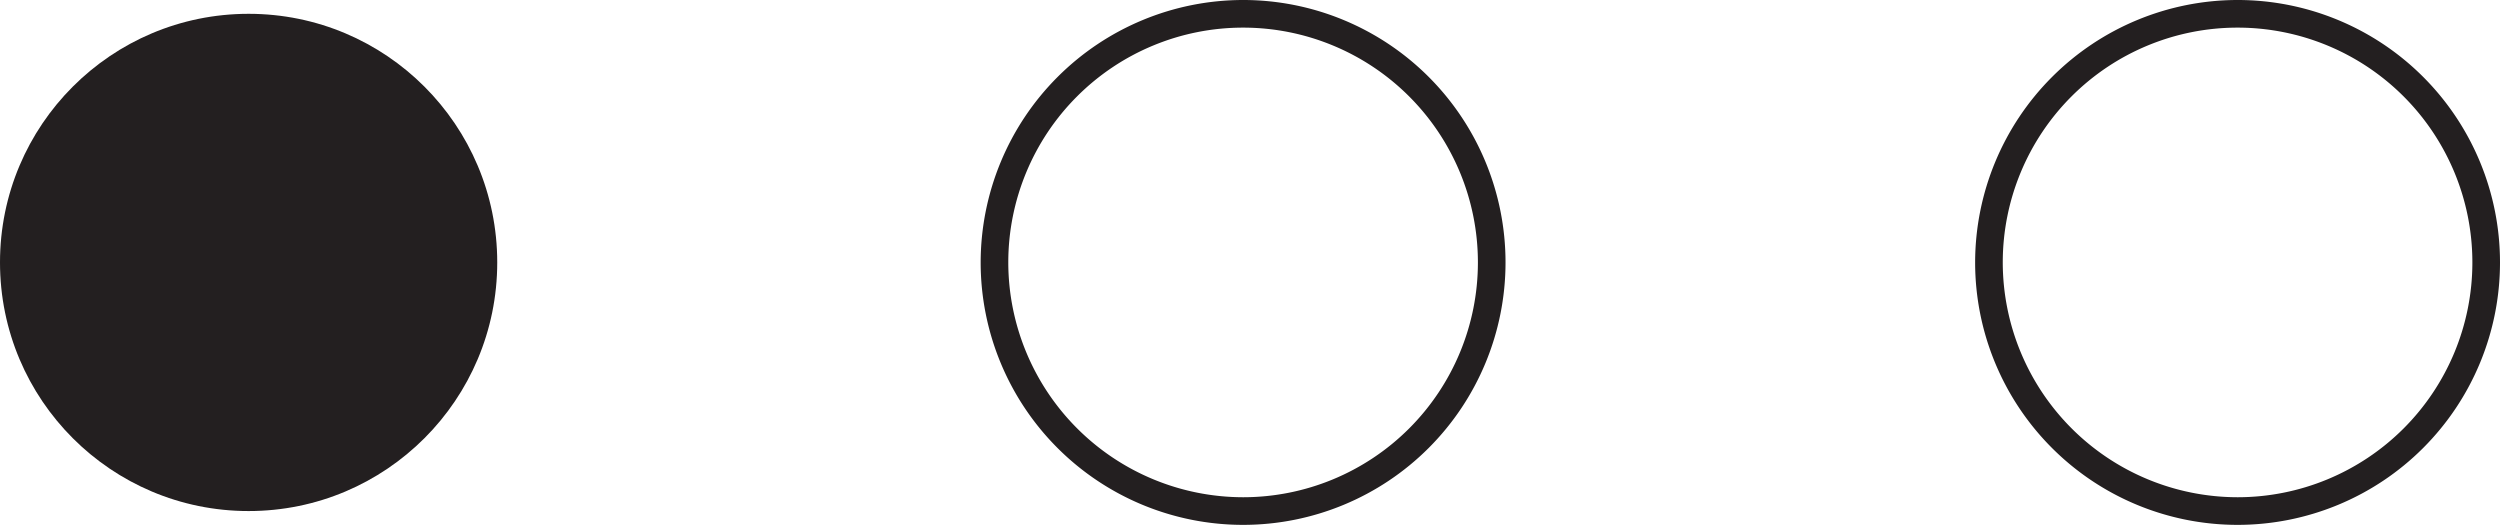
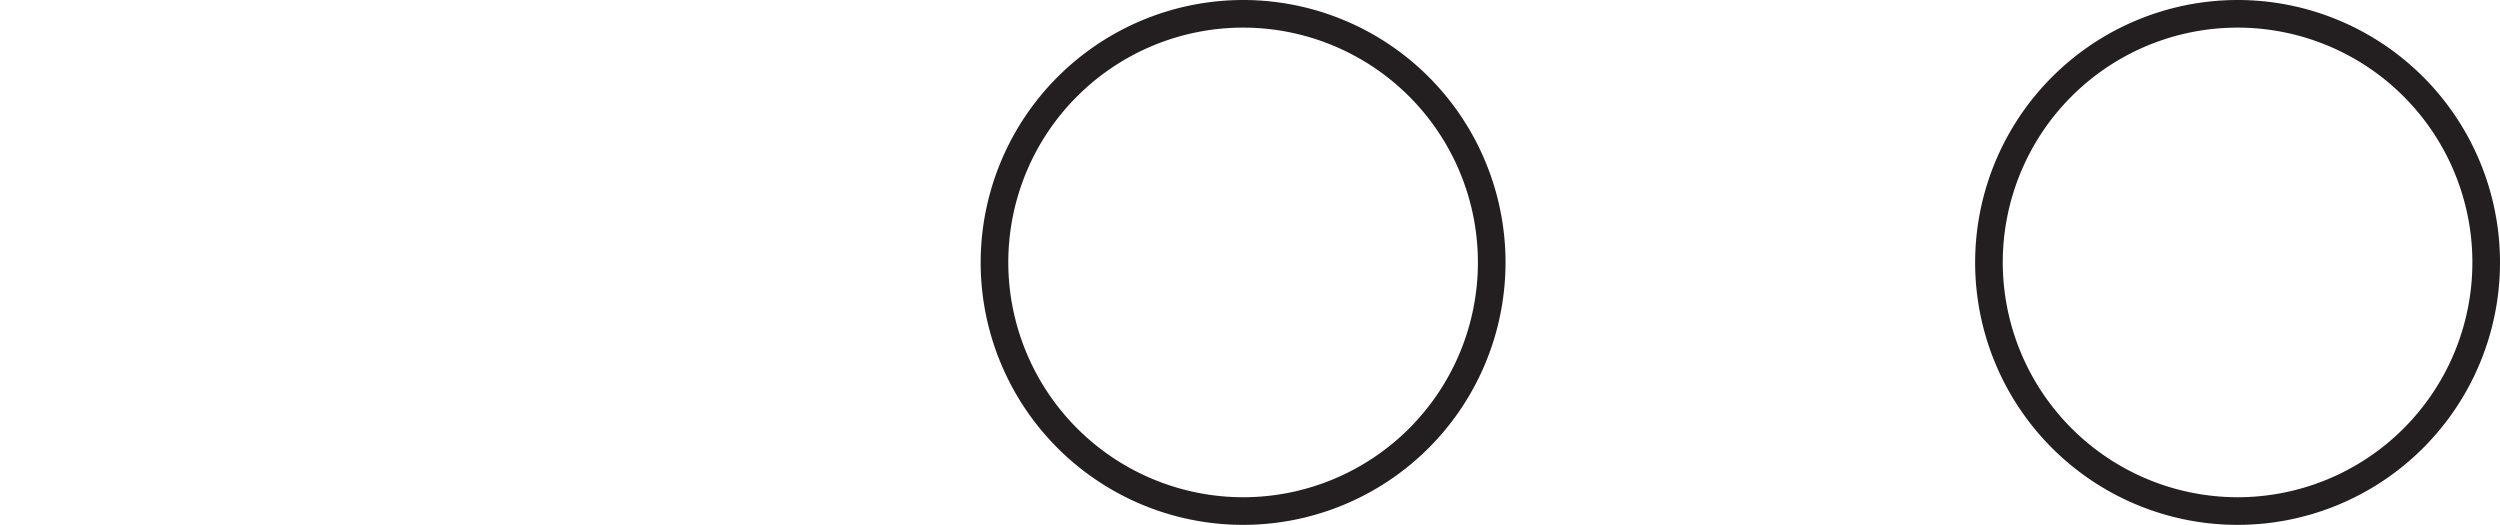
<svg xmlns="http://www.w3.org/2000/svg" height="19.0" preserveAspectRatio="xMidYMid meet" version="1.0" viewBox="0.0 0.0 90.5 19.0" width="90.5" zoomAndPan="magnify">
  <g data-name="Layer 2">
    <g data-name="Layer 1" fill="#231f20" id="change1_1">
      <path d="M81,0a9.5,9.5,0,1,1-9.5,9.5A9.51,9.51,0,0,1,81,0Zm0,18a8.5,8.5,0,1,0-8.5-8.5A8.51,8.51,0,0,0,81,18Z" />
      <path d="M45,0a9.5,9.5,0,1,1-9.5,9.5A9.51,9.51,0,0,1,45,0Zm0,18a8.5,8.5,0,1,0-8.5-8.5A8.51,8.51,0,0,0,45,18Z" />
-       <circle cx="9" cy="9.5" r="9" />
    </g>
  </g>
</svg>